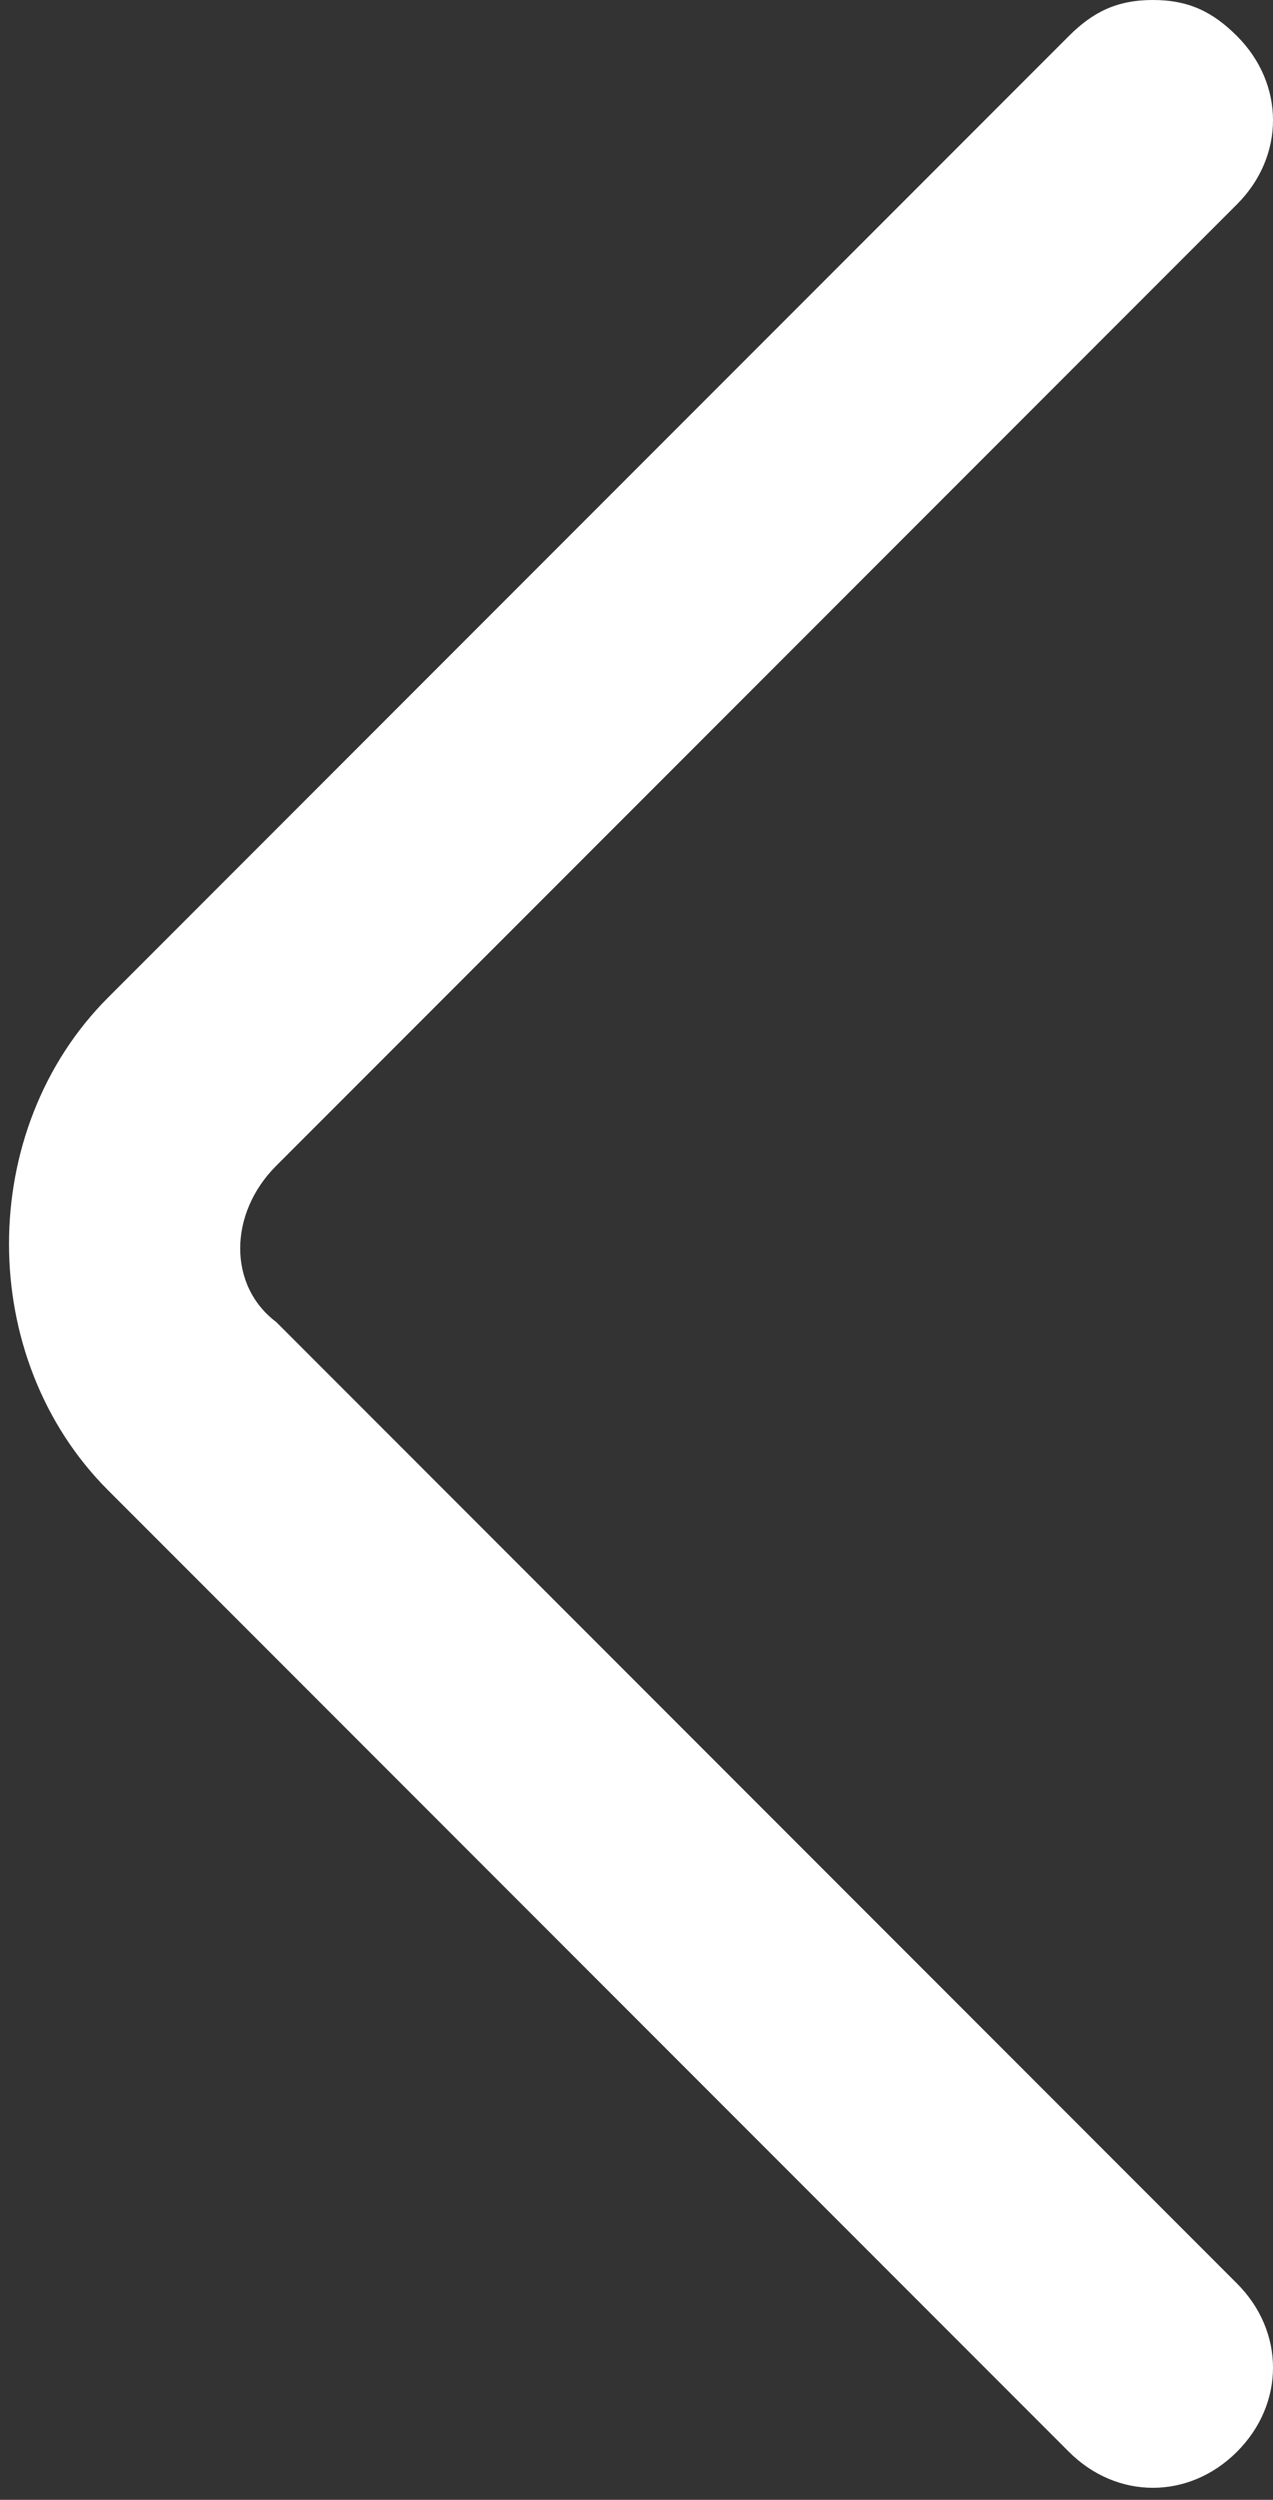
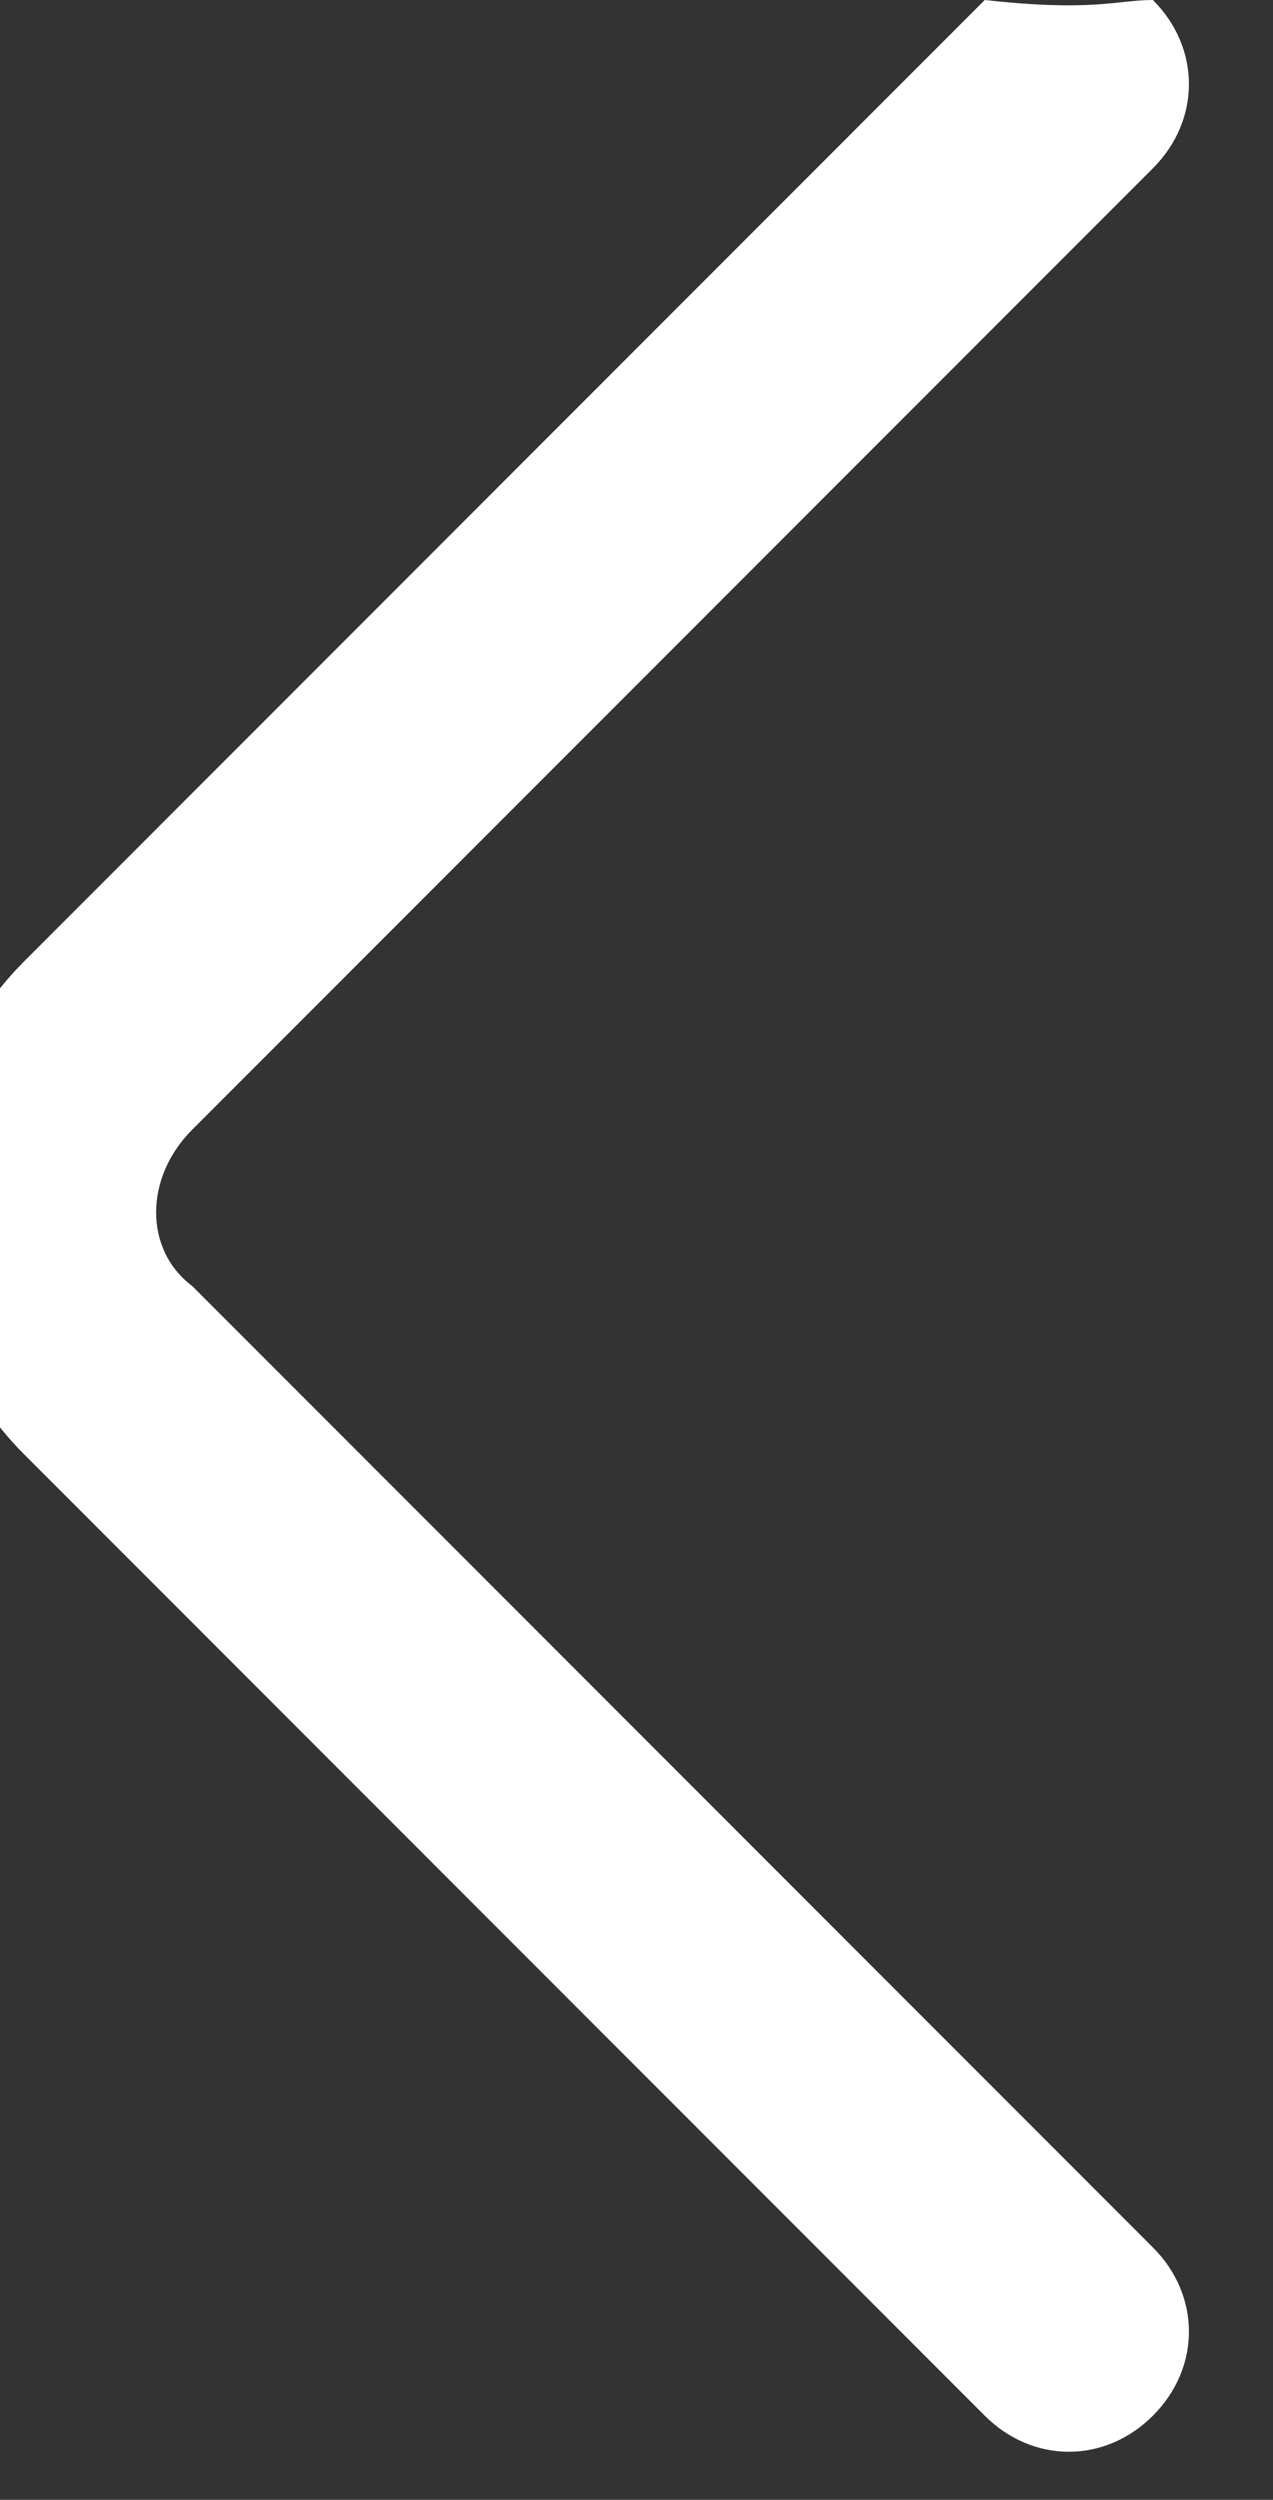
<svg xmlns="http://www.w3.org/2000/svg" version="1.1" x="0px" y="0px" viewBox="0 0 10.6 20.8" style="enable-background:new 0 0 10.6 20.8;" xml:space="preserve">
  <rect x="0" y="0" width="10.6" height="20.8" fill="#333333" stroke="none" />
  <style type="text/css">
	.st0{fill:#FFFFFF;}
</style>
  <g class="Pfad_1017">
-     <path class="st0" d="M9.6,0c0.3,0,0.5,0.1,0.7,0.3c0.4,0.4,0.4,1,0,1.4l-8,8c-0.4,0.4-0.4,1,0,1.3l8,8c0.4,0.4,0.4,1,0,1.4   s-1,0.4-1.4,0l-8-8c-1.1-1.1-1.1-3,0-4.1l8-8C9.1,0.1,9.3,0,9.6,0z" />
+     <path class="st0" d="M9.6,0c0.4,0.4,0.4,1,0,1.4l-8,8c-0.4,0.4-0.4,1,0,1.3l8,8c0.4,0.4,0.4,1,0,1.4   s-1,0.4-1.4,0l-8-8c-1.1-1.1-1.1-3,0-4.1l8-8C9.1,0.1,9.3,0,9.6,0z" />
  </g>
</svg>